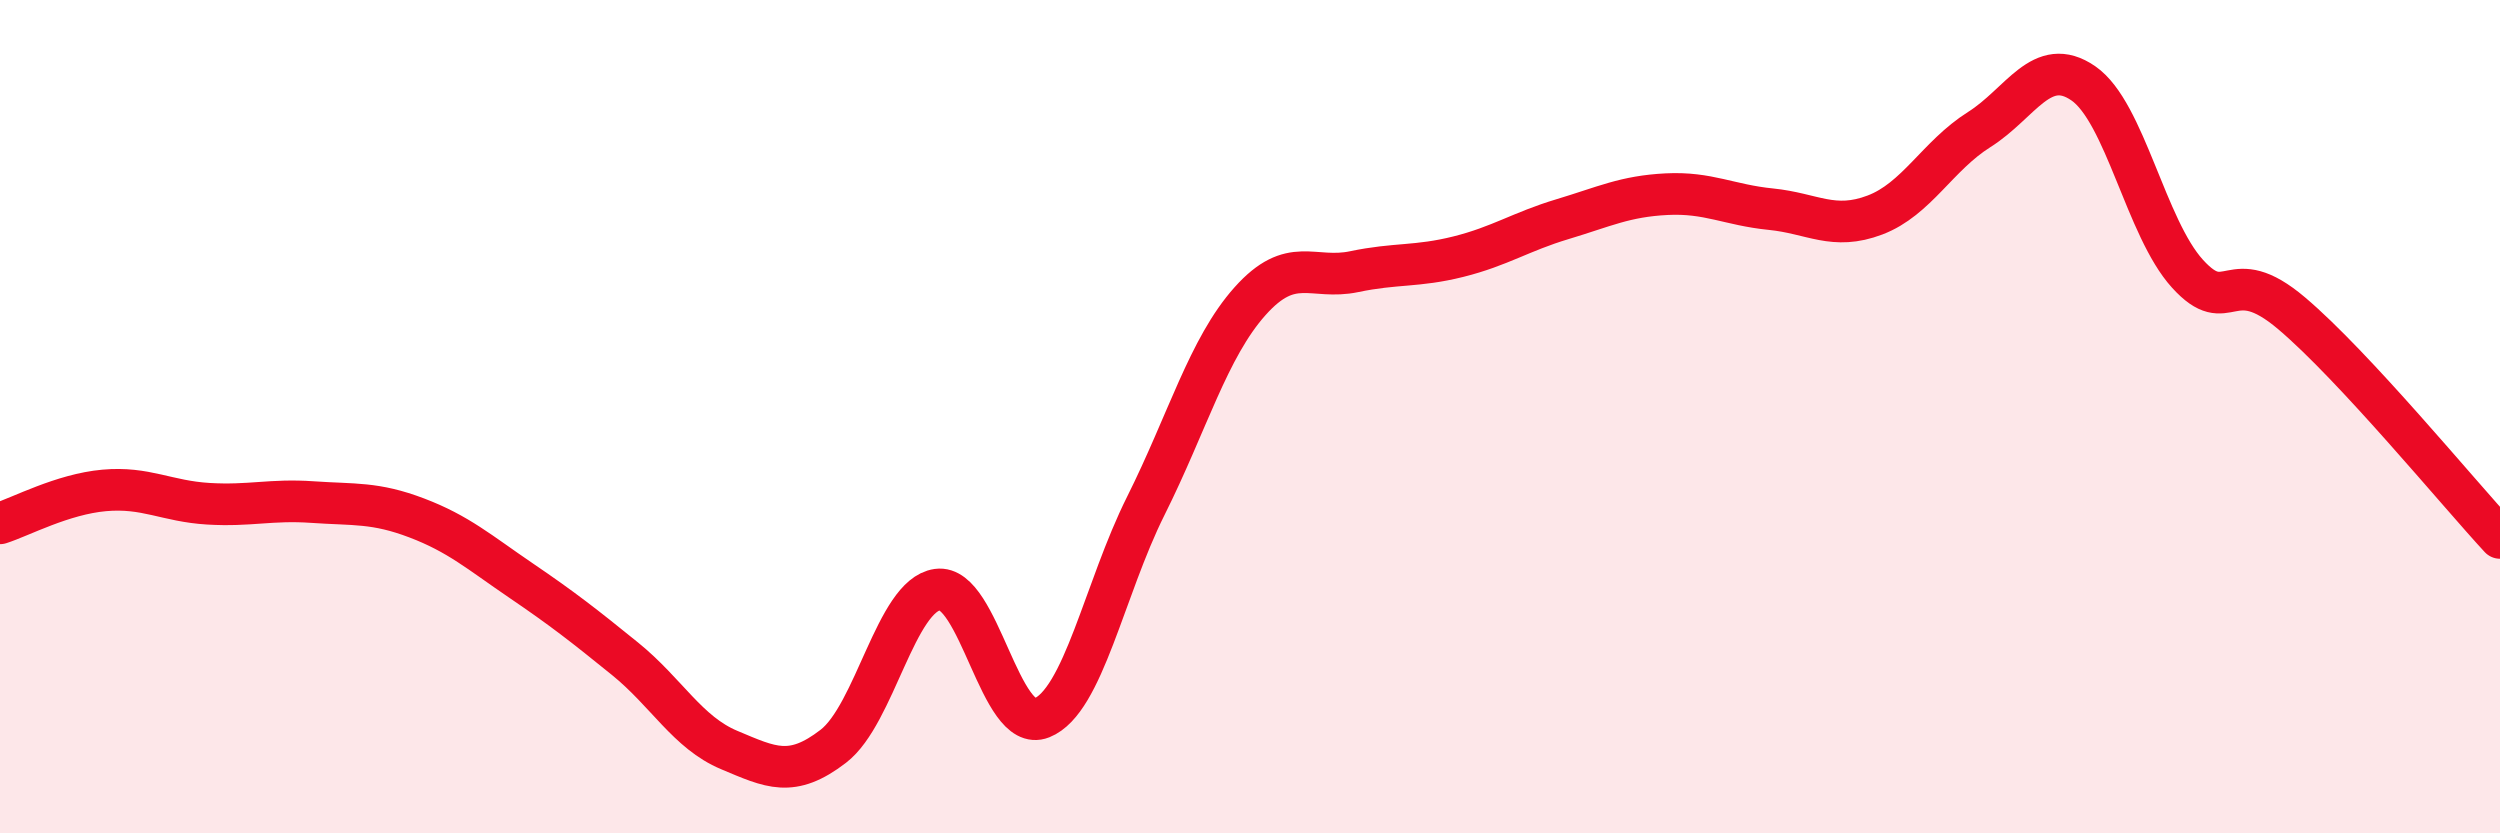
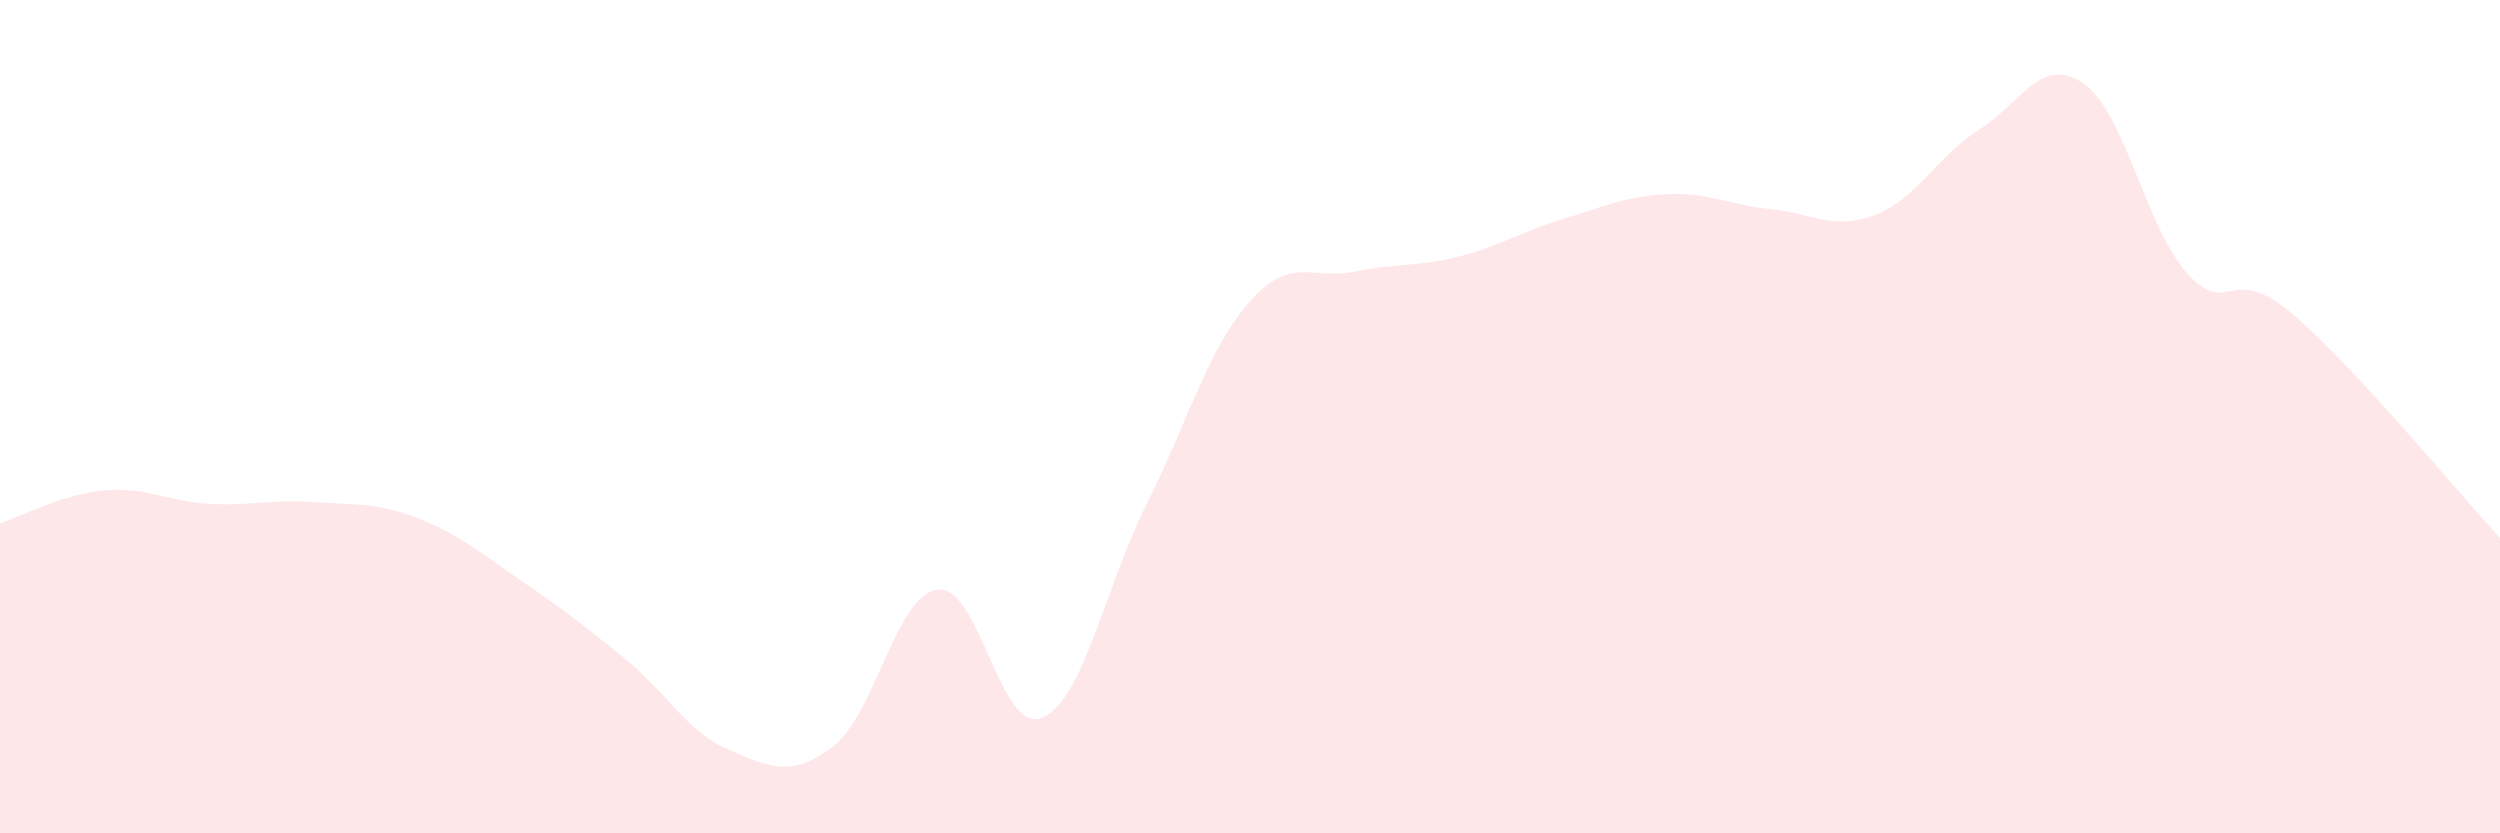
<svg xmlns="http://www.w3.org/2000/svg" width="60" height="20" viewBox="0 0 60 20">
  <path d="M 0,12.56 C 0.5,12.4 1.5,11.86 2.5,11.77 C 3.5,11.68 4,12.03 5,12.09 C 6,12.15 6.5,11.98 7.5,12.05 C 8.5,12.12 9,12.05 10,12.43 C 11,12.81 11.5,13.25 12.5,13.93 C 13.5,14.61 14,15 15,15.81 C 16,16.62 16.5,17.58 17.5,18 C 18.5,18.42 19,18.68 20,17.91 C 21,17.14 21.5,14.29 22.5,14.15 C 23.5,14.01 24,17.63 25,17.23 C 26,16.83 26.5,14.14 27.5,12.14 C 28.5,10.14 29,8.35 30,7.23 C 31,6.11 31.5,6.73 32.5,6.52 C 33.5,6.31 34,6.41 35,6.16 C 36,5.91 36.5,5.56 37.5,5.26 C 38.5,4.96 39,4.71 40,4.66 C 41,4.61 41.5,4.92 42.5,5.02 C 43.5,5.12 44,5.54 45,5.16 C 46,4.78 46.5,3.74 47.5,3.11 C 48.5,2.48 49,1.31 50,2 C 51,2.69 51.5,5.47 52.5,6.57 C 53.5,7.67 53.5,6.25 55,7.52 C 56.5,8.79 59,11.83 60,12.91L60 20L0 20Z" fill="#EB0A25" opacity="0.1" stroke-linecap="round" stroke-linejoin="round" />
-   <path d="M 0,12.56 C 0.5,12.4 1.5,11.86 2.5,11.77 C 3.5,11.68 4,12.03 5,12.09 C 6,12.15 6.5,11.98 7.5,12.05 C 8.5,12.12 9,12.05 10,12.43 C 11,12.81 11.5,13.25 12.5,13.93 C 13.5,14.61 14,15 15,15.81 C 16,16.62 16.5,17.58 17.5,18 C 18.5,18.42 19,18.68 20,17.91 C 21,17.14 21.5,14.29 22.5,14.15 C 23.5,14.01 24,17.63 25,17.23 C 26,16.83 26.5,14.14 27.5,12.14 C 28.5,10.14 29,8.35 30,7.23 C 31,6.11 31.5,6.73 32.5,6.52 C 33.5,6.31 34,6.41 35,6.16 C 36,5.91 36.5,5.56 37.5,5.26 C 38.5,4.96 39,4.71 40,4.66 C 41,4.61 41.5,4.92 42.5,5.02 C 43.5,5.12 44,5.54 45,5.16 C 46,4.78 46.5,3.74 47.5,3.11 C 48.5,2.48 49,1.31 50,2 C 51,2.69 51.5,5.47 52.5,6.57 C 53.5,7.67 53.5,6.25 55,7.52 C 56.5,8.79 59,11.83 60,12.91" stroke="#EB0A25" stroke-width="1" fill="none" stroke-linecap="round" stroke-linejoin="round" />
</svg>